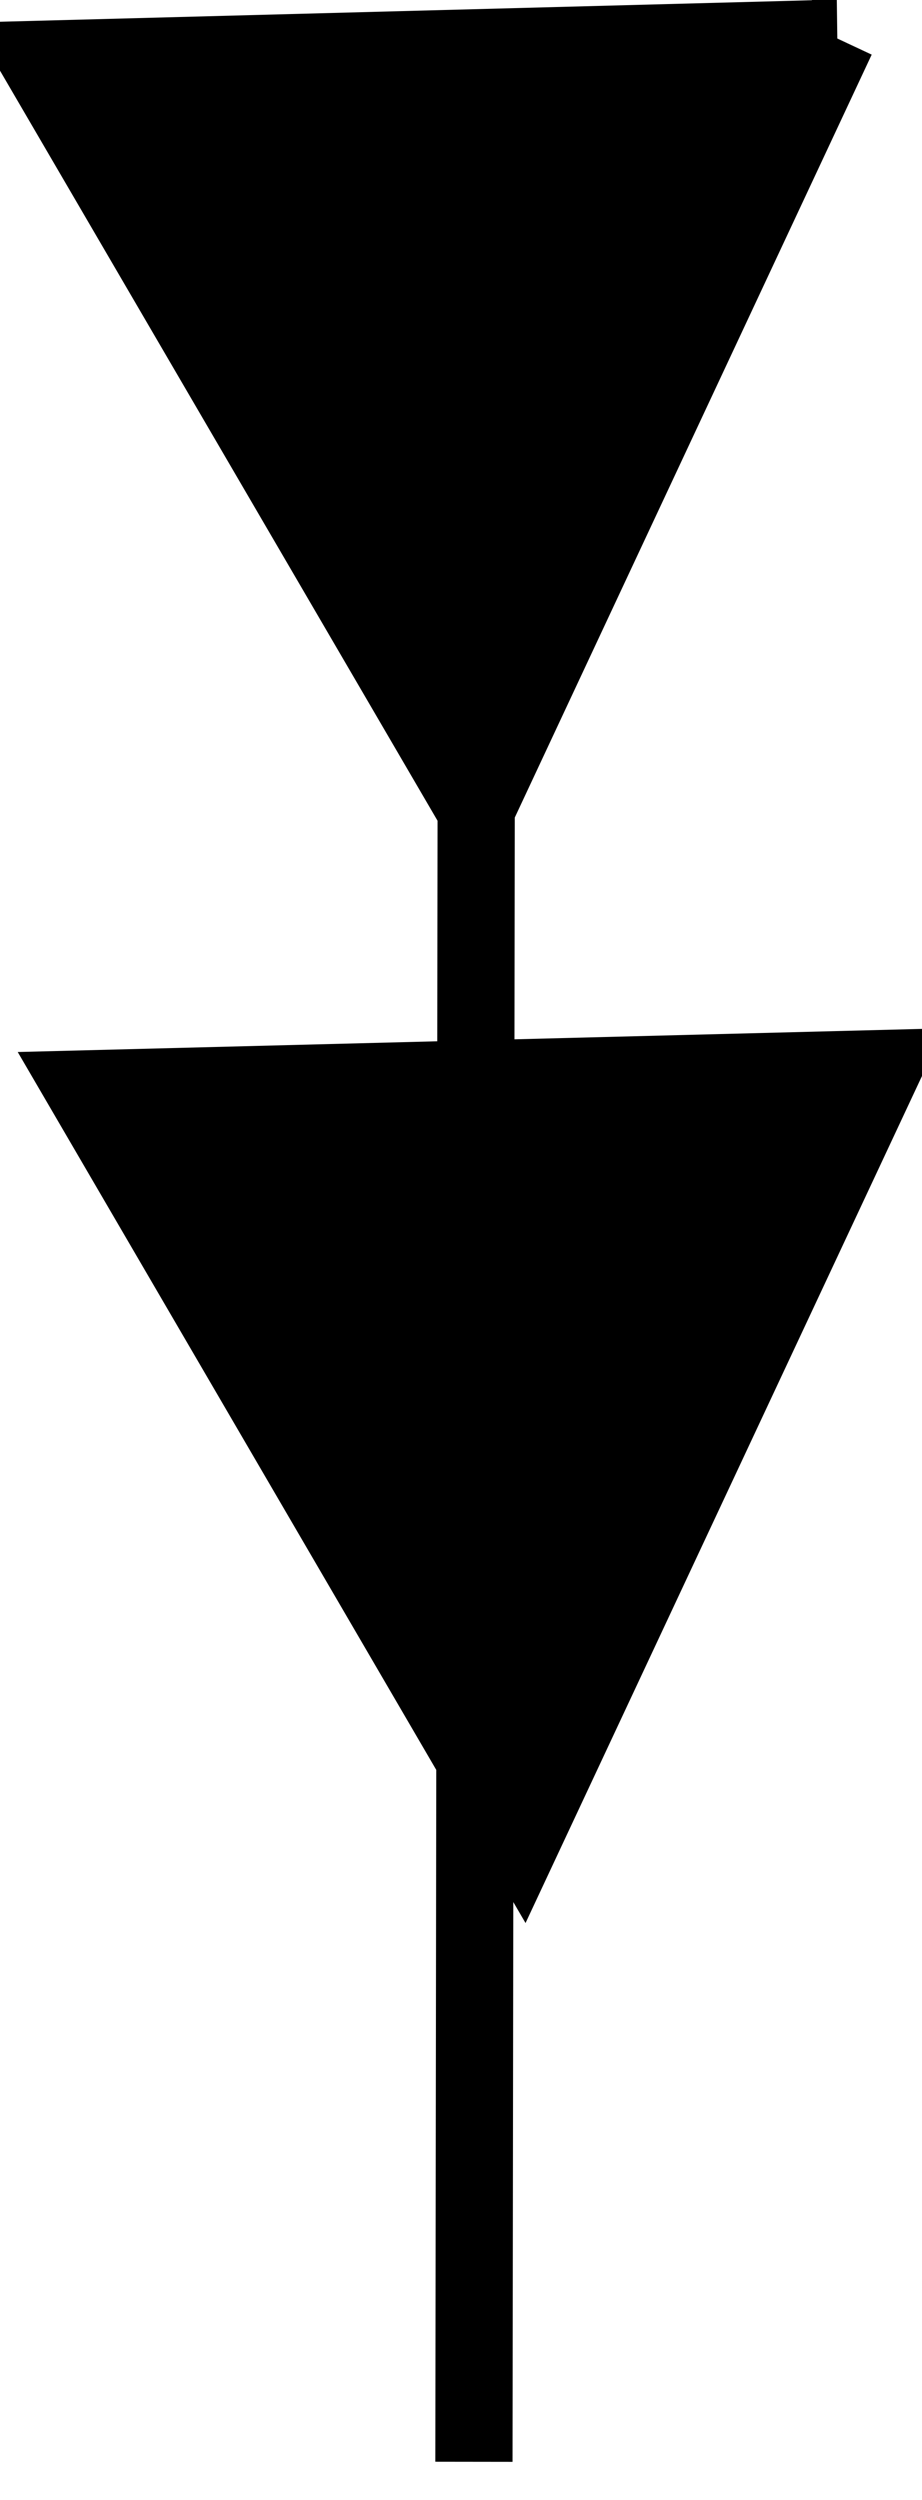
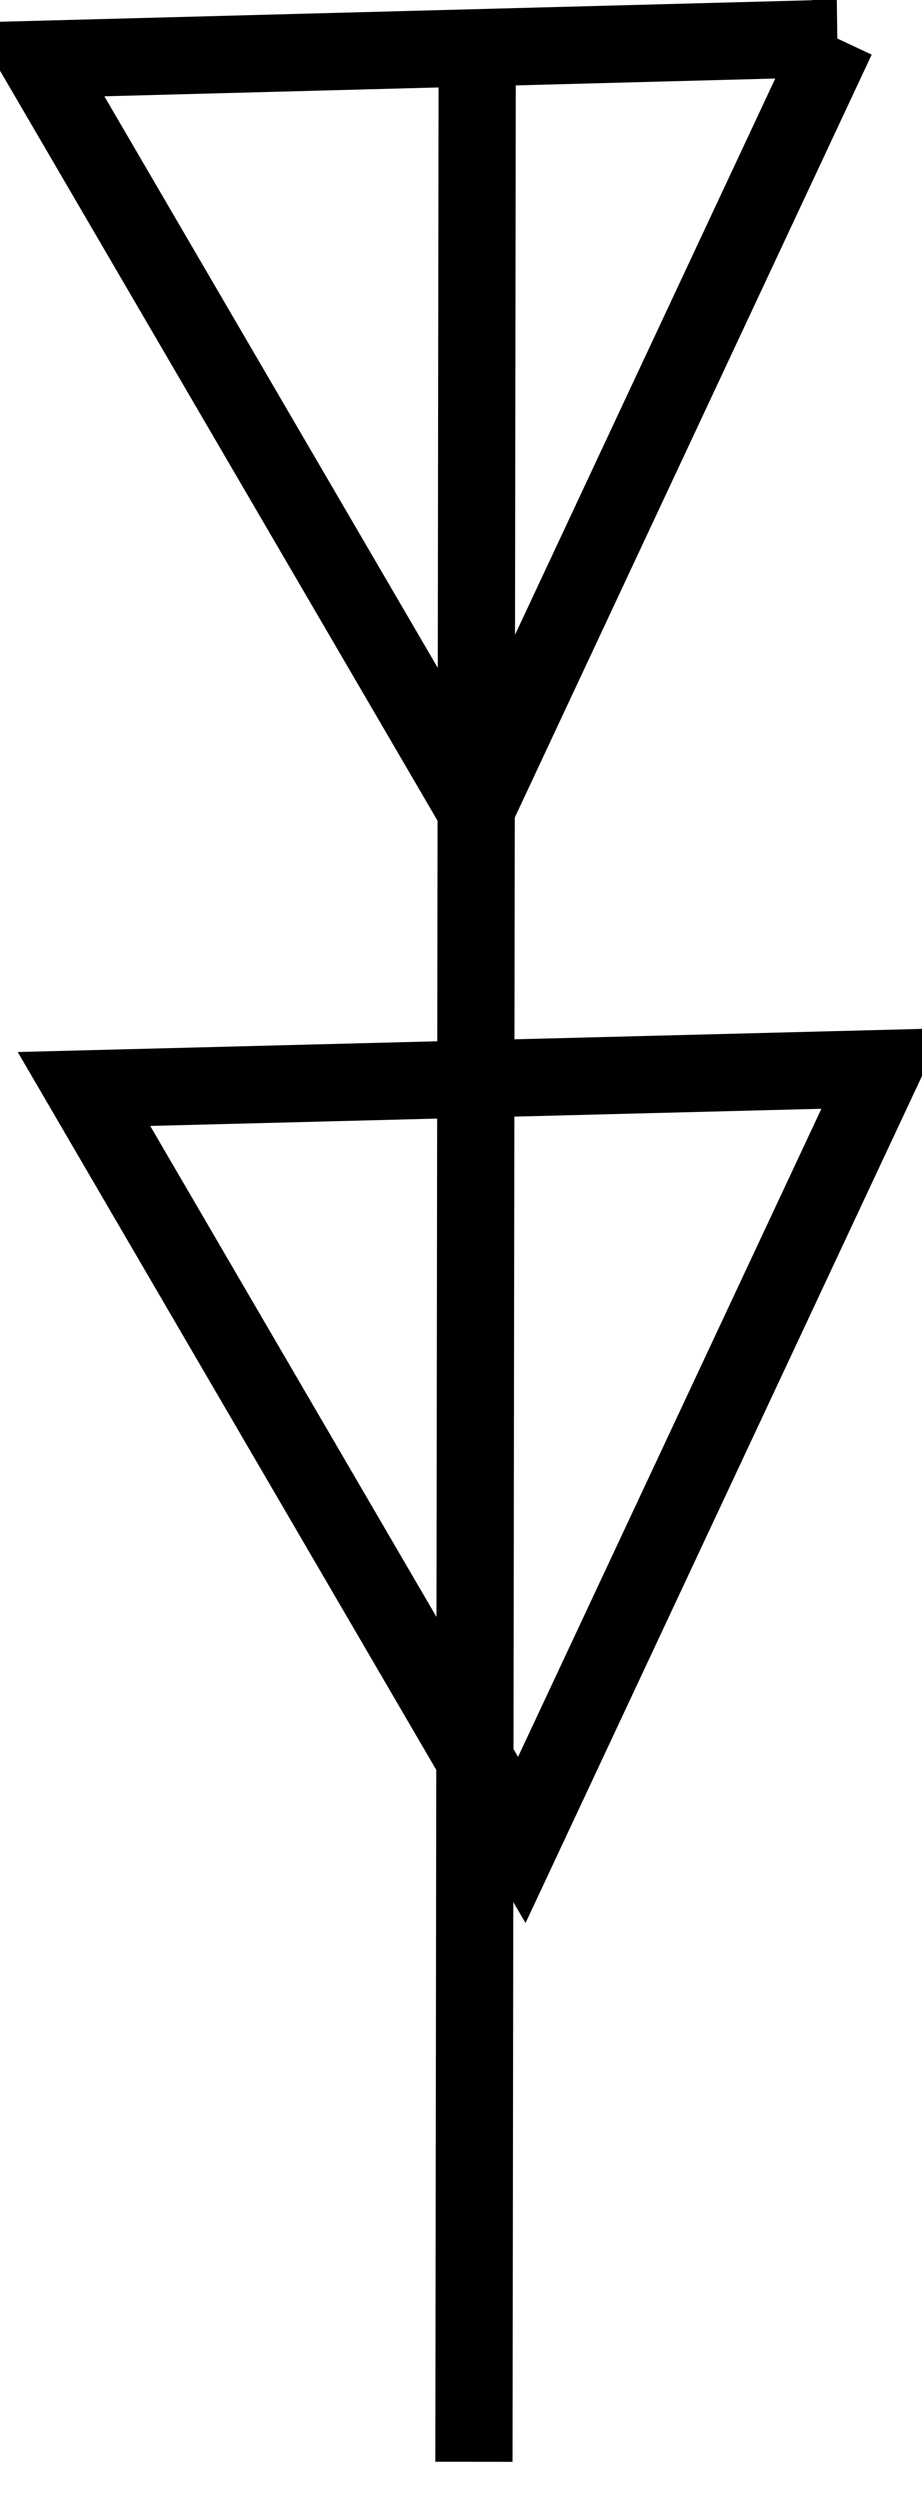
<svg xmlns="http://www.w3.org/2000/svg" viewBox="0 0 12.694 34.387" version="1.0">
  <g stroke="#000" stroke-width="1.063" stroke-miterlimit="3.988">
    <path d="M6.57.854L6.525 33.86M12.155 14.697l-10.999.281 6.028 10.329 4.971-10.61zM11.521.526L.525.817l6.026 10.32L11.52.526z" fill="none" />
-     <path d="M4.689 19.92c-1.337-2.278-2.46-4.204-2.506-4.276-.08-.125 8.684-.434 8.908-.312.084.053-3.41 7.767-3.883 8.563-.083.132-.694-.825-2.52-3.975zM5.954 8.996C4.42 6.446 1.558 1.47 1.586 1.414c.047-.062 8.872-.335 8.968-.275.036.023-3.778 8.262-3.993 8.62-.045.072-.31-.278-.607-.763z" fill-rule="evenodd" />
  </g>
</svg>